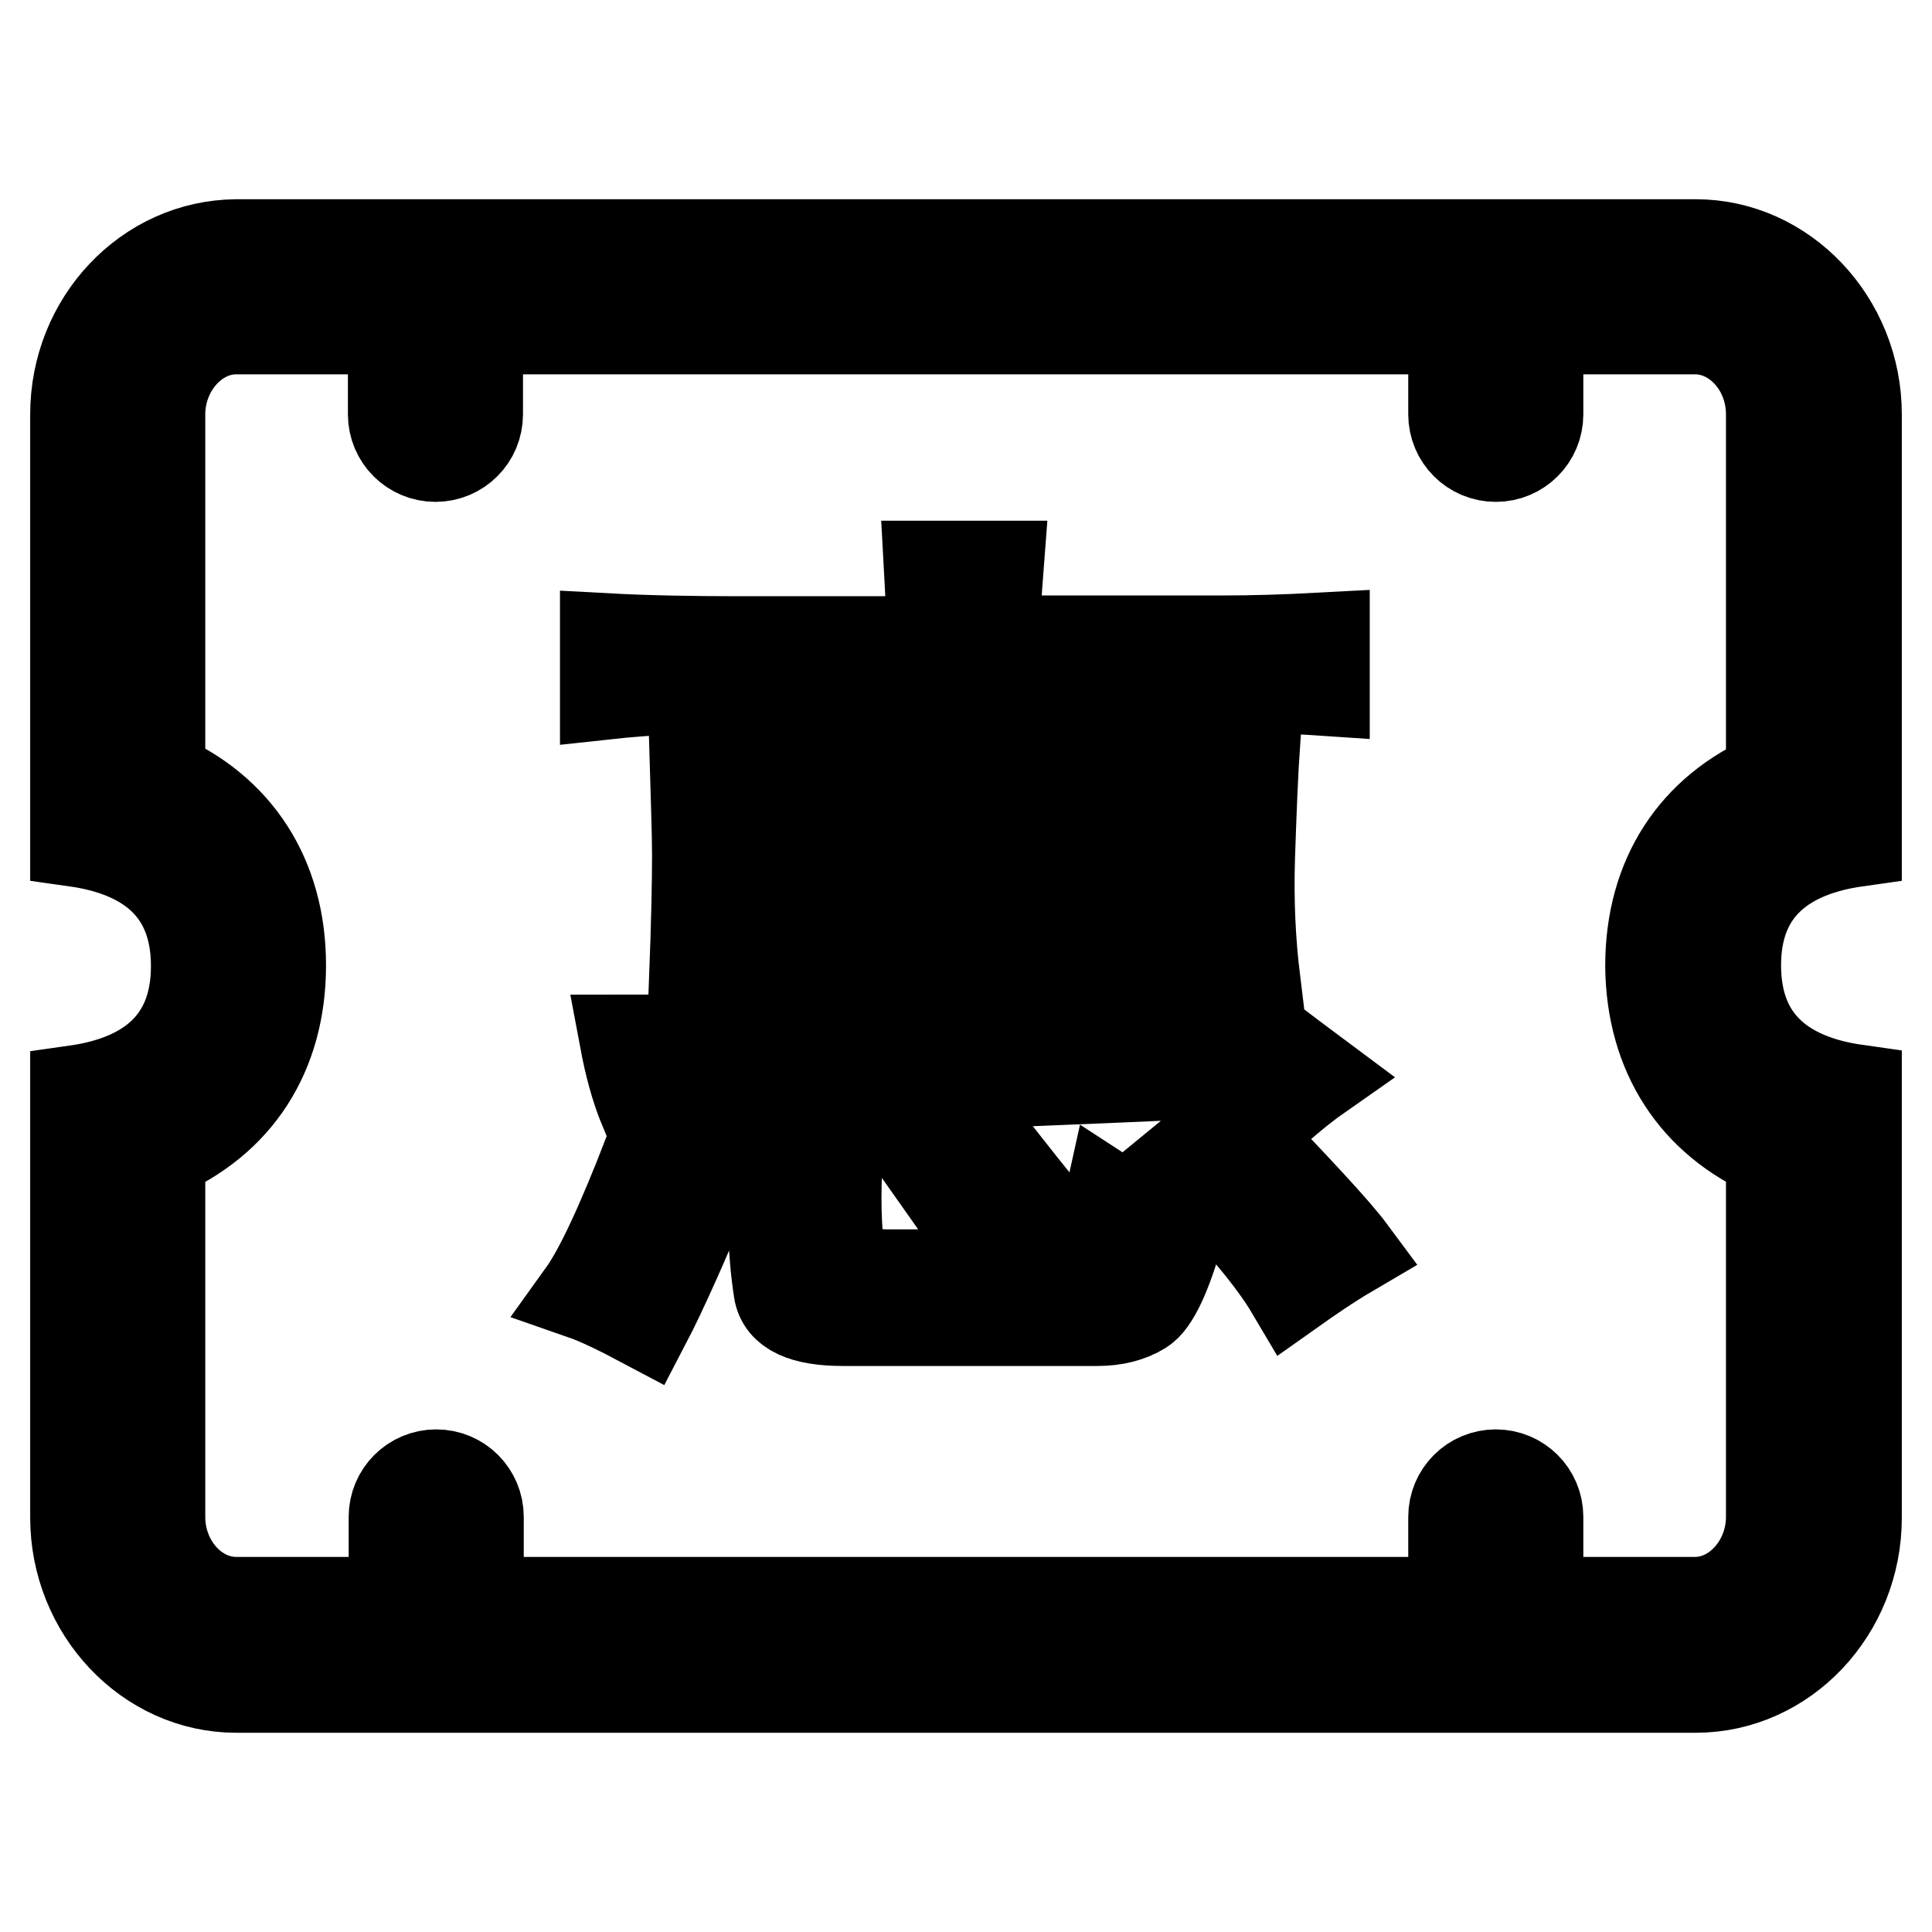
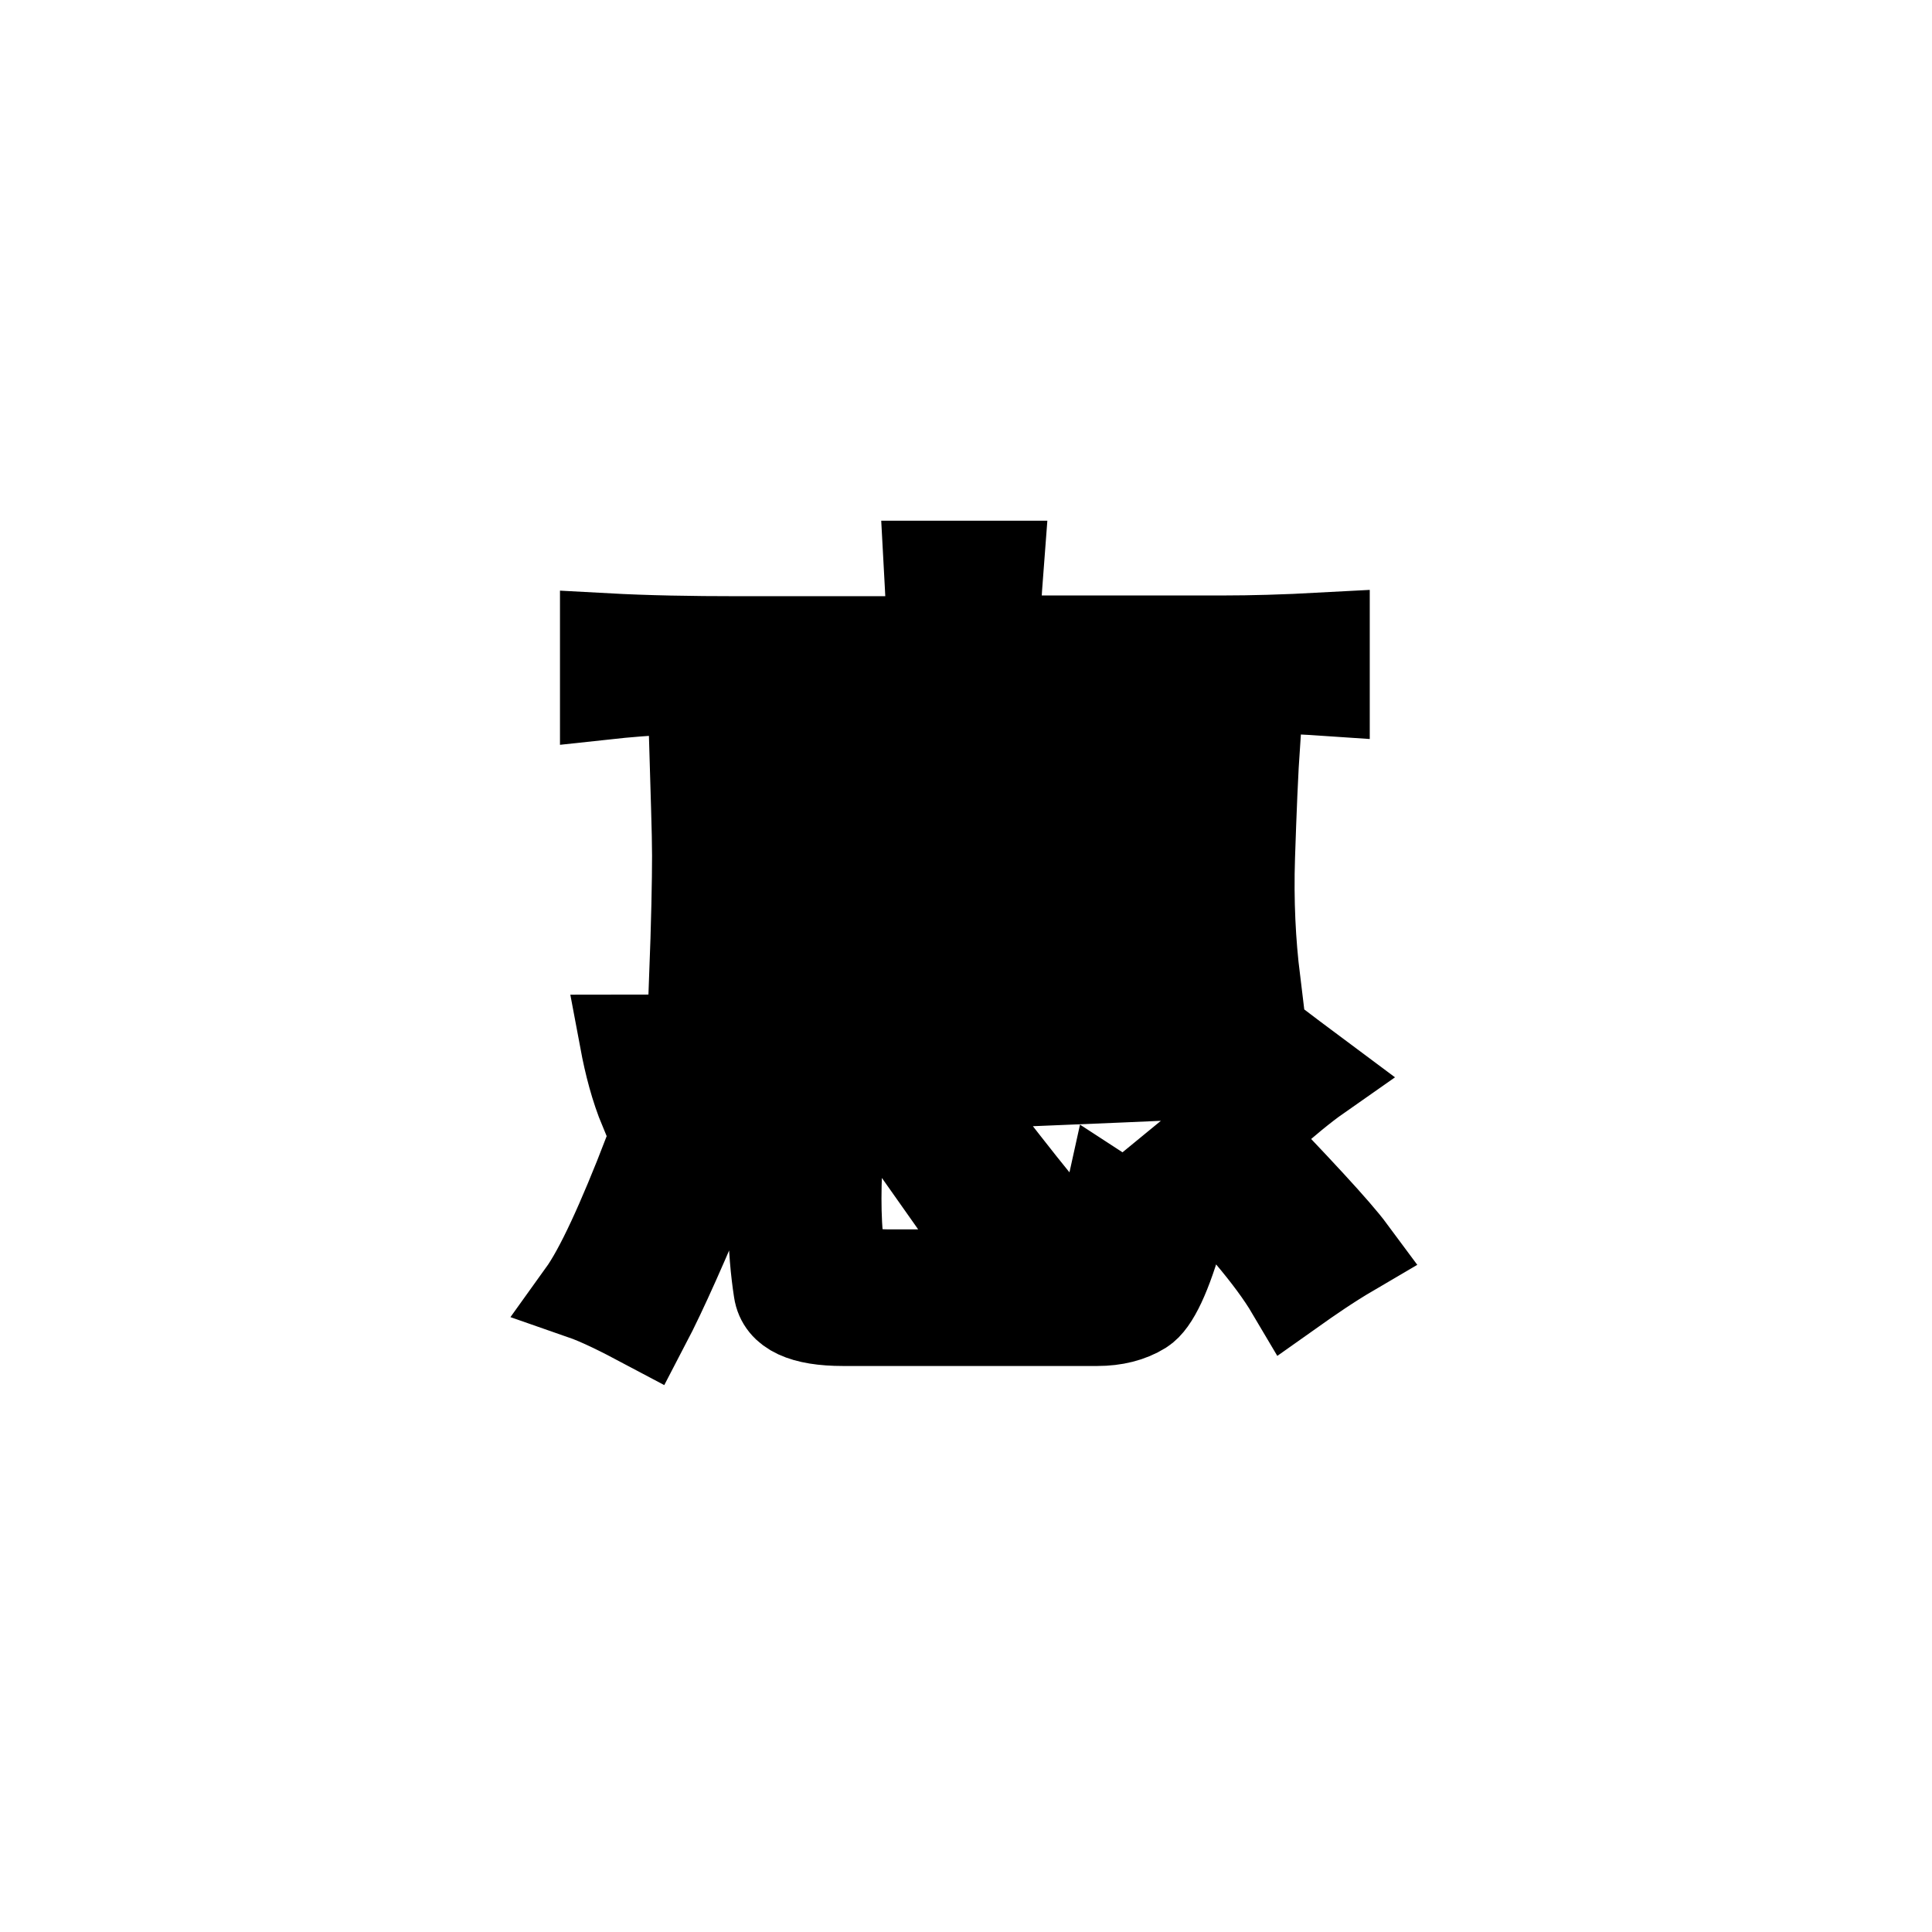
<svg xmlns="http://www.w3.org/2000/svg" version="1.1" x="0px" y="0px" viewBox="0 0 256 256" enable-background="new 0 0 256 256" xml:space="preserve">
  <g>
-     <path stroke-width="12" fill-opacity="0" stroke="#000000" d="M246,111.5V54.9c0-12.3-9.6-22.5-21.3-22.5H31.3C19.5,32.5,10,42.6,10,54.9v56.6c9.2,1.3,16,6,16,16.5 c0,10.5-6.8,15.2-16,16.5v56.6c0,12.3,9.6,22.5,21.3,22.5h193.4c11.7,0,21.3-10.1,21.3-22.5v-56.7c-9.2-1.3-16-6-16-16.5 C230,117.5,236.8,112.8,246,111.5z M234.7,152.9V201c0,6.1-4.6,11.3-10.1,11.3h-20.8V201c0-3.1-2.5-5.6-5.6-5.6s-5.6,2.5-5.6,5.6 v11.3H63.4V201c0-3.1-2.5-5.6-5.6-5.6s-5.6,2.5-5.6,5.6v11.3H31.3c-5.5,0-10.1-5.1-10.1-11.3v-48.1c10.2-4.4,16-13.2,16-25 c0-11.7-5.8-20.6-16-25V54.9c0-6.1,4.6-11.3,10.1-11.3h20.8v11.3c0,3.1,2.5,5.6,5.6,5.6s5.6-2.5,5.6-5.6V43.6h129.3v11.3 c0,3.1,2.5,5.6,5.6,5.6c3.1,0,5.6-2.5,5.6-5.6V43.6h20.8c5.5,0,10.1,5.1,10.1,11.3v48.1c-10.2,4.4-16,13.2-16,25 C218.8,139.7,224.6,148.5,234.7,152.9z" />
    <path stroke-width="12" fill-opacity="0" stroke="#000000" d="M85.5,175.4c-3.2-1.7-6-3.1-8.3-3.9c2.3-3.2,5.2-9.5,8.8-18.8c2.9,1.2,5.7,2.2,8.3,3.1 C90.7,164.4,87.8,171,85.5,175.4L85.5,175.4z M131.8,84.9h30.6c3.2,0,7.6-0.1,13.1-0.4v7c-4.4-0.3-8.6-0.4-12.7-0.4h-31V98h34.5 c-0.3,4.4-0.5,9.5-0.7,15.5c-0.2,6,0.1,11.5,0.7,16.4h-7.9c1.4,1.4,6.8,5.7,16.2,12.7c-2,1.4-4.4,3.4-7,5.7c-2.6-2-5.1-4.1-7.4-6.1 c-5.5,0.3-15.5,0.7-30,1.3c-14.4,0.6-29.4,1.7-44.8,3.5c-1.2-2.9-2-6-2.6-9.2c6.7,0,13.2-0.1,19.5-0.2c6.3-0.1,13.3-0.2,21.2-0.2 v-7.4H92c0.3-7.9,0.4-13.4,0.4-16.6c0-3.2-0.2-8.3-0.4-15.3h31.5v-7H98.1c-6.4,0-12.4,0.3-17.9,0.9v-7.4c5.5,0.3,11.4,0.4,17.5,0.4 h25.8c0-2.9-0.2-6.3-0.4-10h9.2C132,78.9,131.8,82.2,131.8,84.9L131.8,84.9z M123.5,110.6v-6.6h-22.8v6.6H123.5z M123.5,123.8v-7 h-22.8v7H123.5z M110.8,158.8c0,2.3,0.1,4.6,0.4,6.8c0.3,2.2,2.5,3.3,6.6,3.3h21c2.9,0,4.8-0.7,5.7-2c0.9-1.3,1.7-4,2.6-8.1 c2.6,1.7,5.7,3.1,9.2,4c-1.7,6.1-3.4,9.7-5,10.7s-3.6,1.5-5.9,1.5h-33.7c-5.2,0-8.1-1.3-8.5-4c-0.4-2.6-0.7-5.7-0.7-9.2 c0-3.8-0.2-7.4-0.4-10.9h9.2C110.9,153.8,110.8,156.4,110.8,158.8L110.8,158.8z M137.1,159.2l-7.9,4c-1.4-2-4.2-6-8.3-11.8 c2-1.4,4.2-2.9,6.6-4.4C131.8,152.5,135,156.6,137.1,159.2z M157.2,110.6v-6.6h-25.4v6.6H157.2z M157.2,123.8v-7h-25.4v7H157.2z  M154.5,136.5l-3.1-2.2l4.4-4.4h-24v7.4C137.3,137.1,144.9,136.8,154.5,136.5z M179,165.8c-2.9,1.7-5.5,3.5-7.9,5.2 c-2.6-4.4-7.4-10-14.4-17.1c1.7-1.4,4-3.2,6.6-5.2C171.7,157.4,177,163.1,179,165.8z" />
  </g>
</svg>